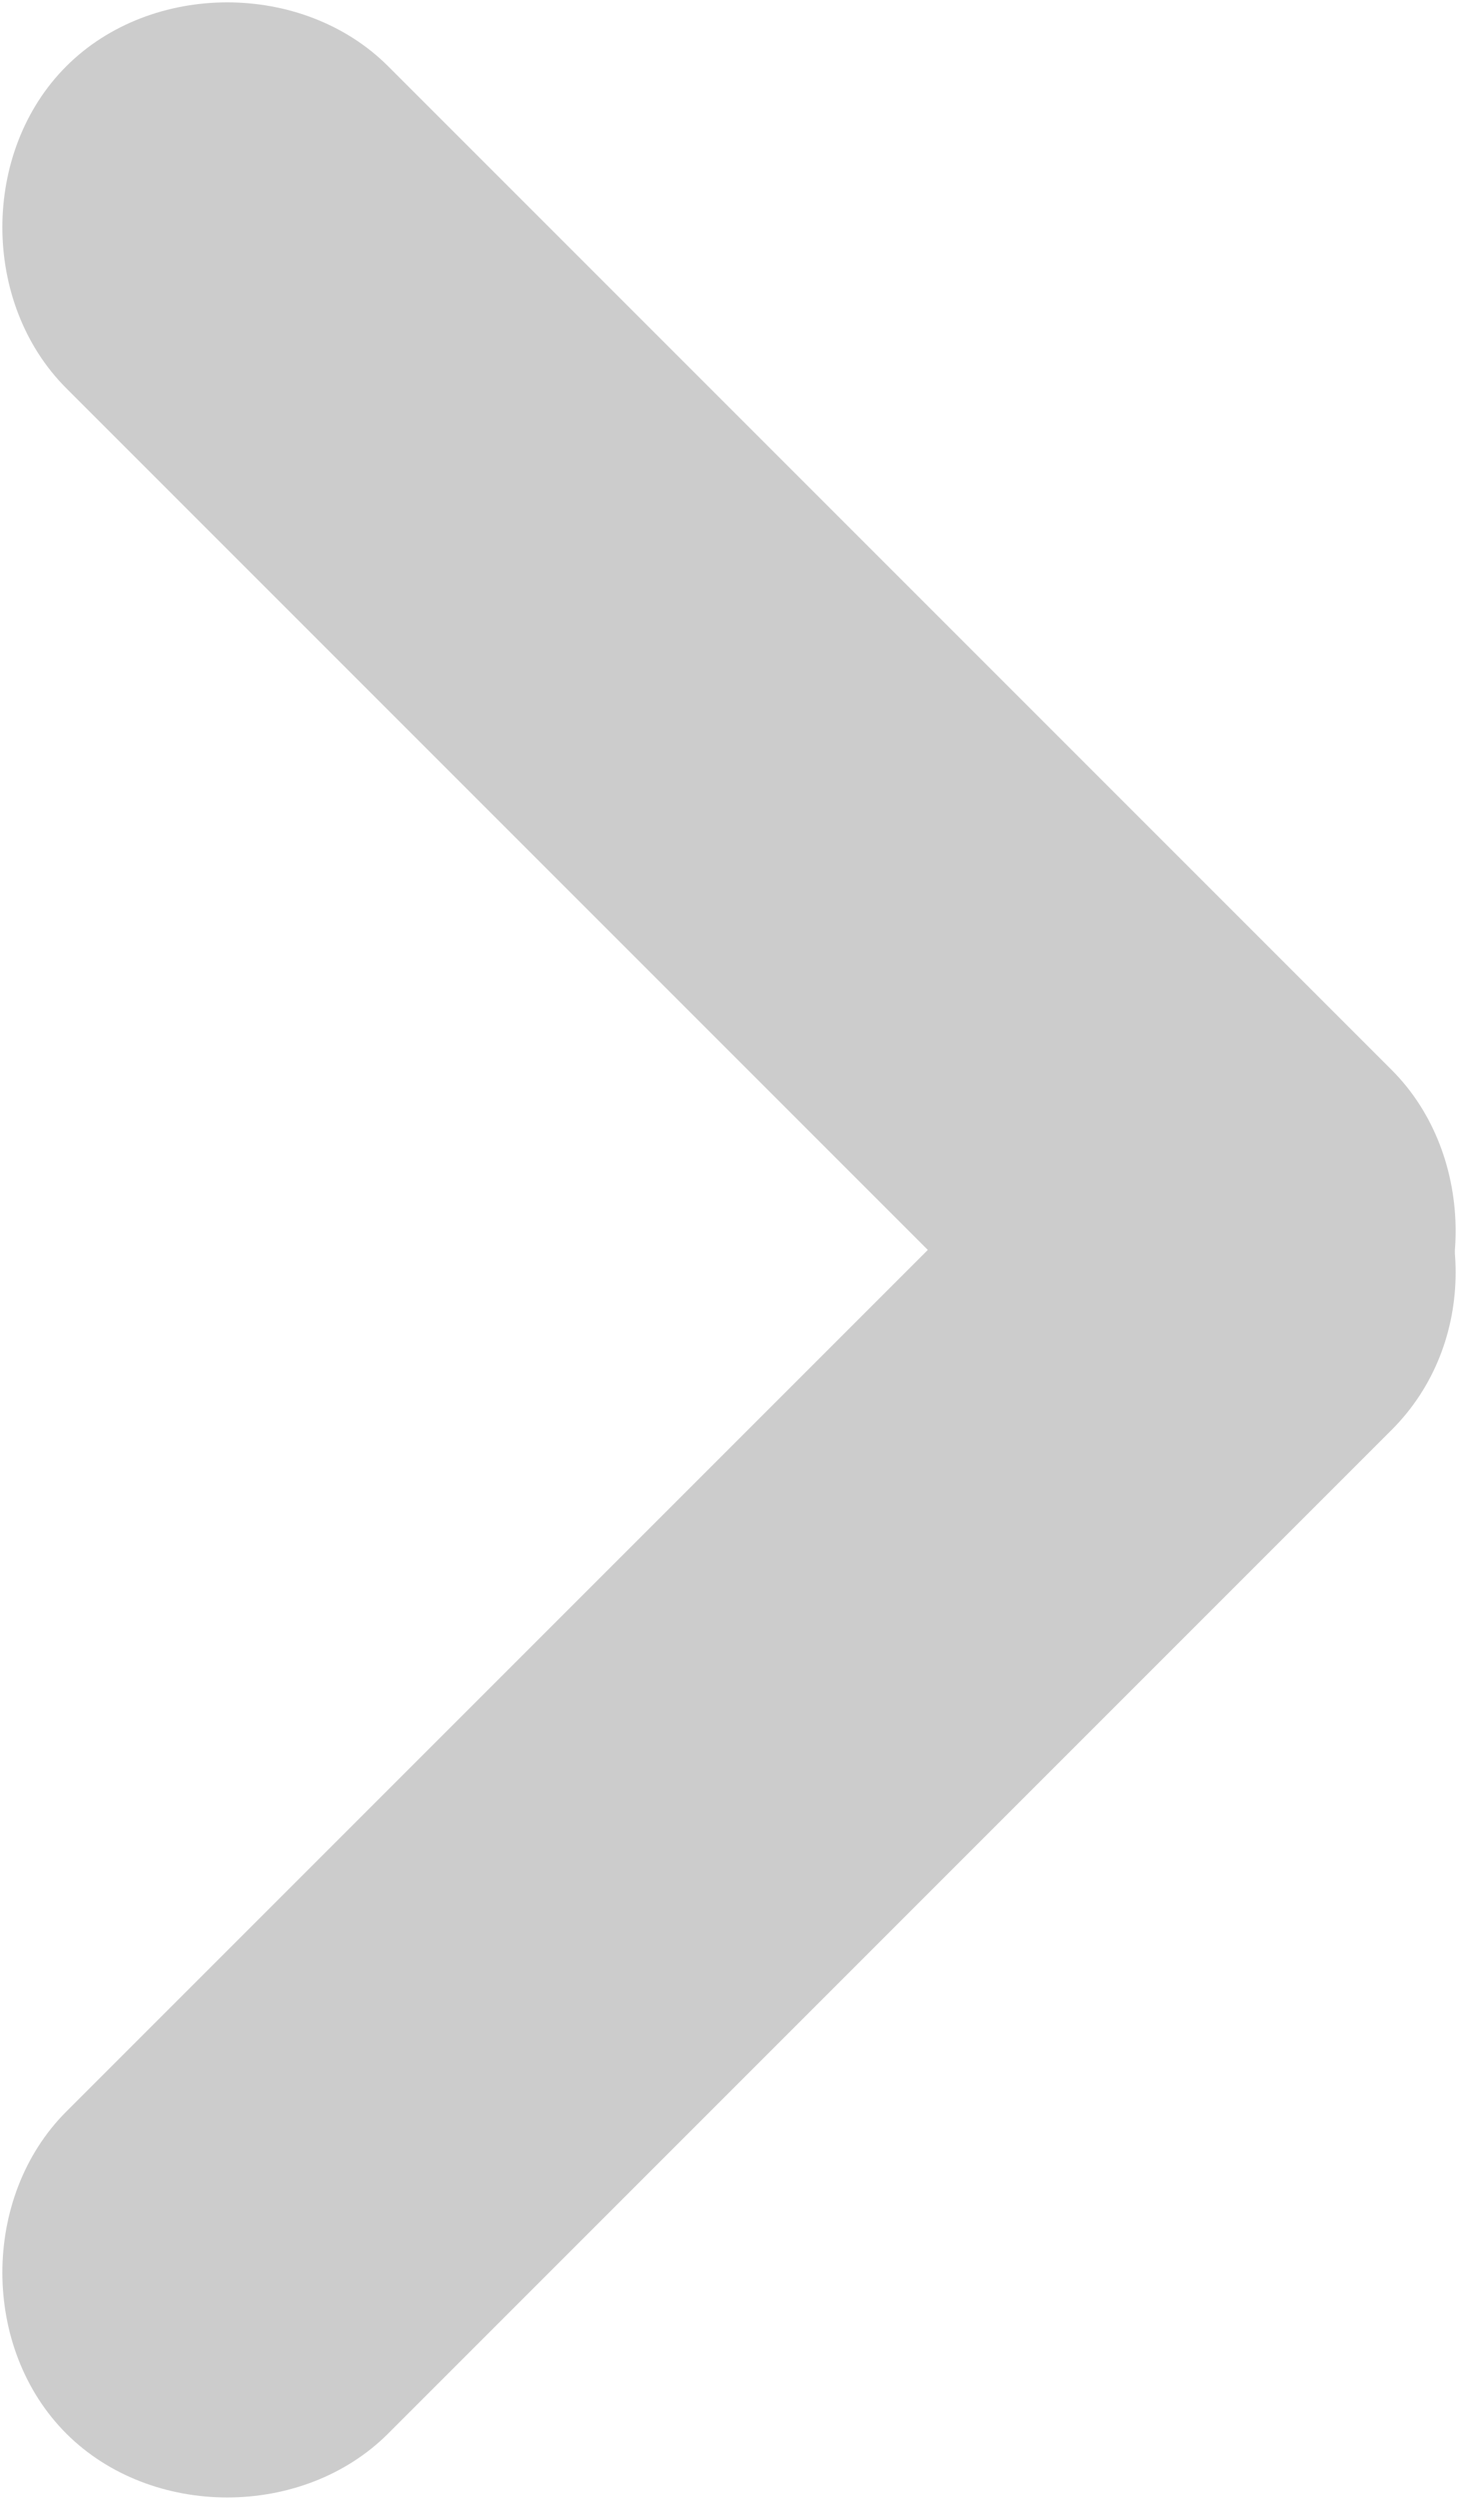
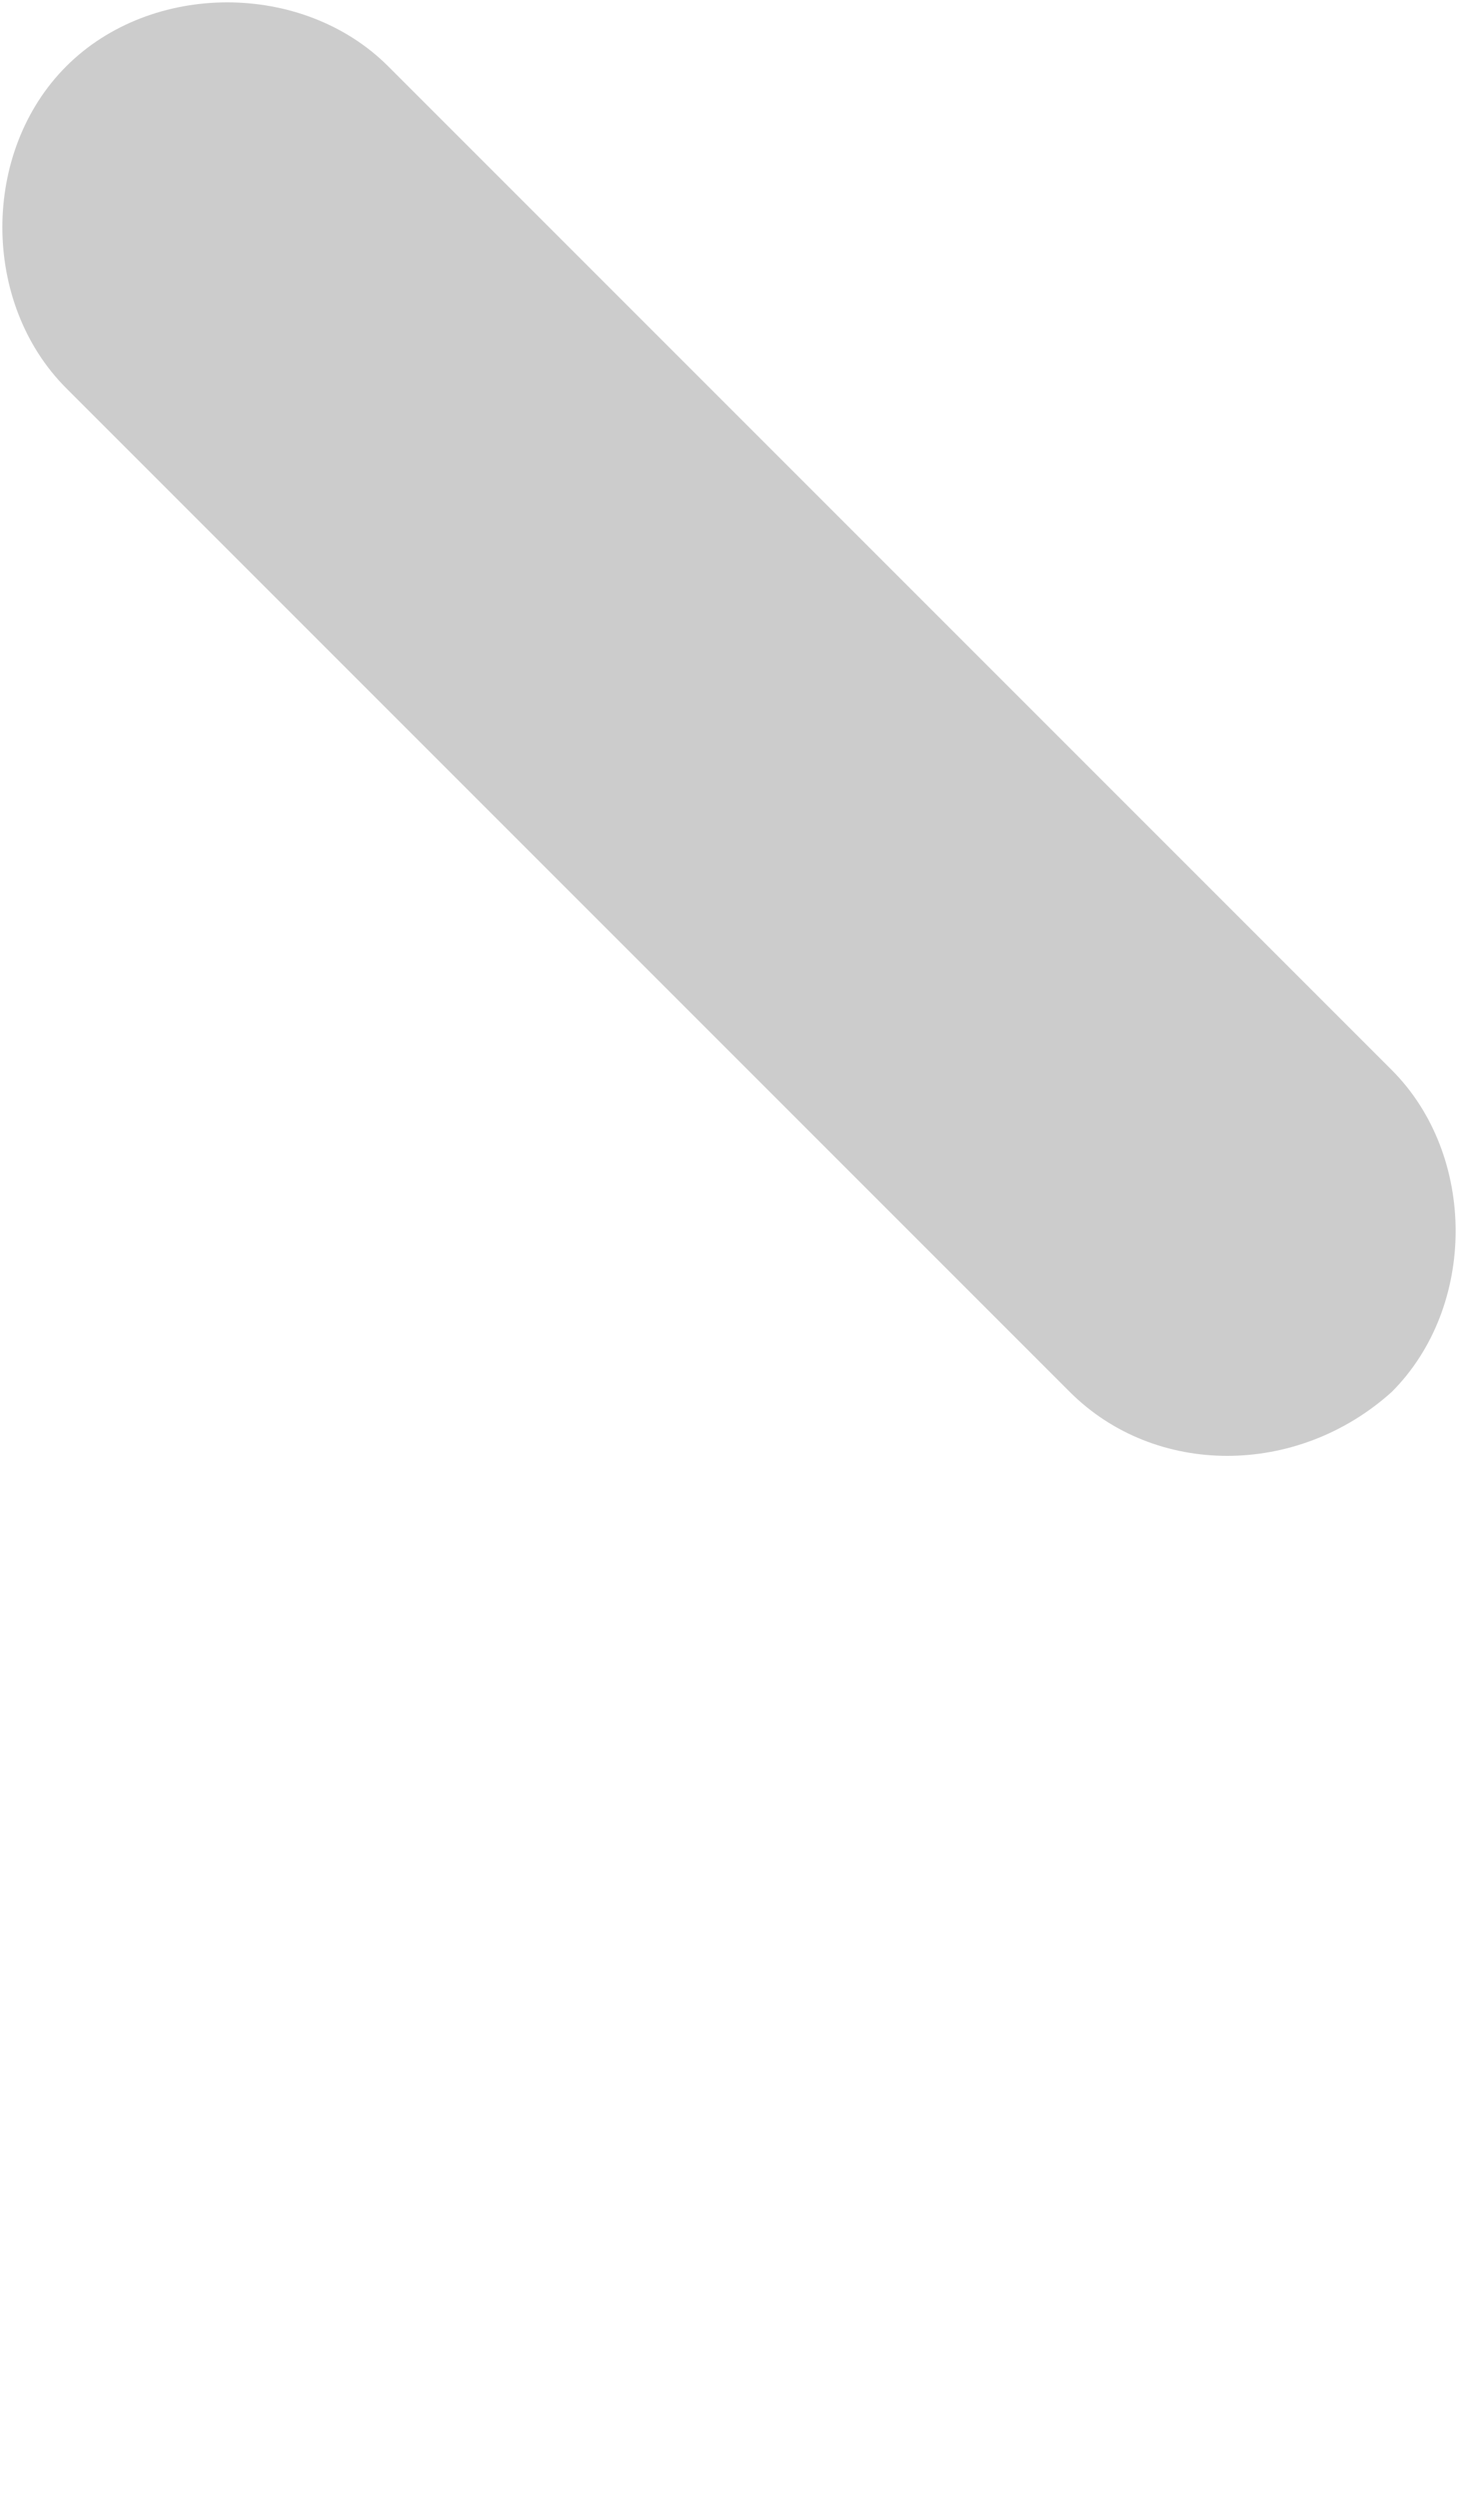
<svg xmlns="http://www.w3.org/2000/svg" viewBox="0 0 15.4 26.4">
  <style type="text/css">.st86{opacity:0.2;}</style>
  <g class="st86">
-     <path d="M14.7 15.1L4.1 25.7c-0.9 0.9-2.5 0.9-3.4 0l0 0c-0.9-0.9-0.9-2.5 0-3.4l10.6-10.6c0.9-0.9 2.5-0.9 3.4 0l0 0C15.6 12.7 15.6 14.2 14.7 15.1z" />
    <path d="M11.3 14.7L0.7 4.1c-0.9-0.9-0.9-2.5 0-3.4l0 0c0.9-0.9 2.5-0.9 3.4 0l10.6 10.6c0.9 0.9 0.9 2.5 0 3.4l0 0C13.7 15.6 12.2 15.6 11.3 14.7z" />
  </g>
</svg>